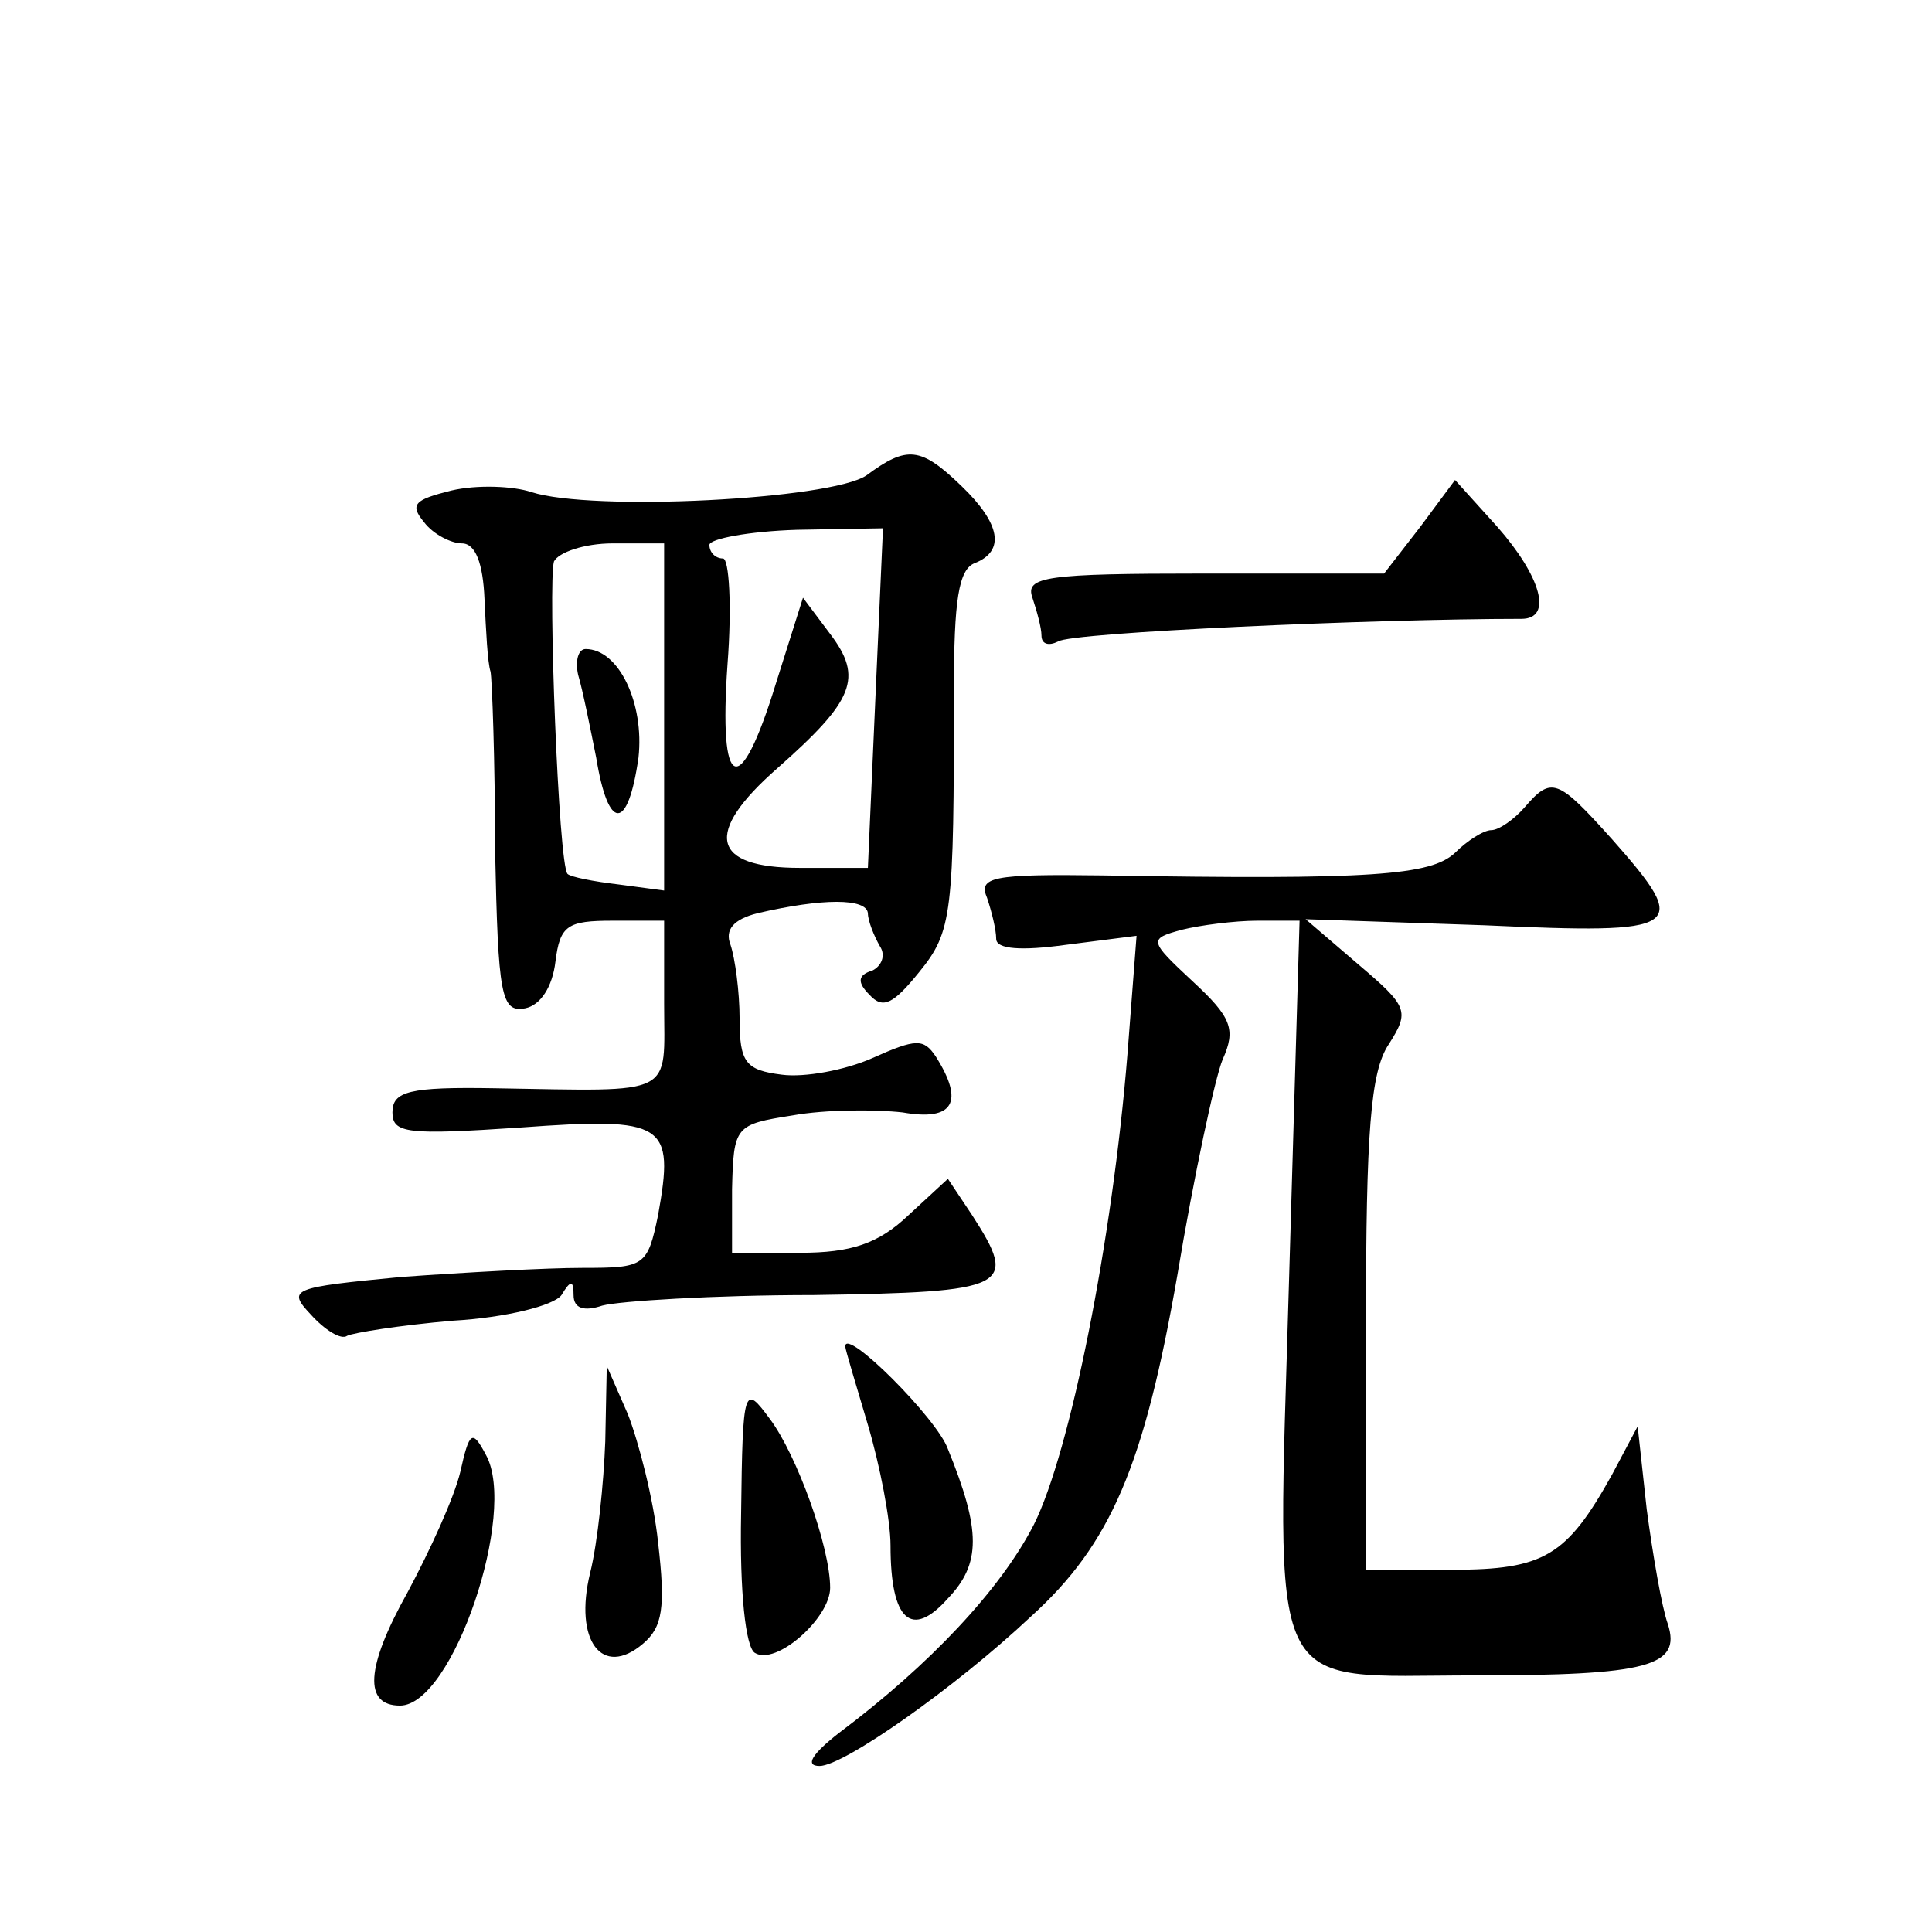
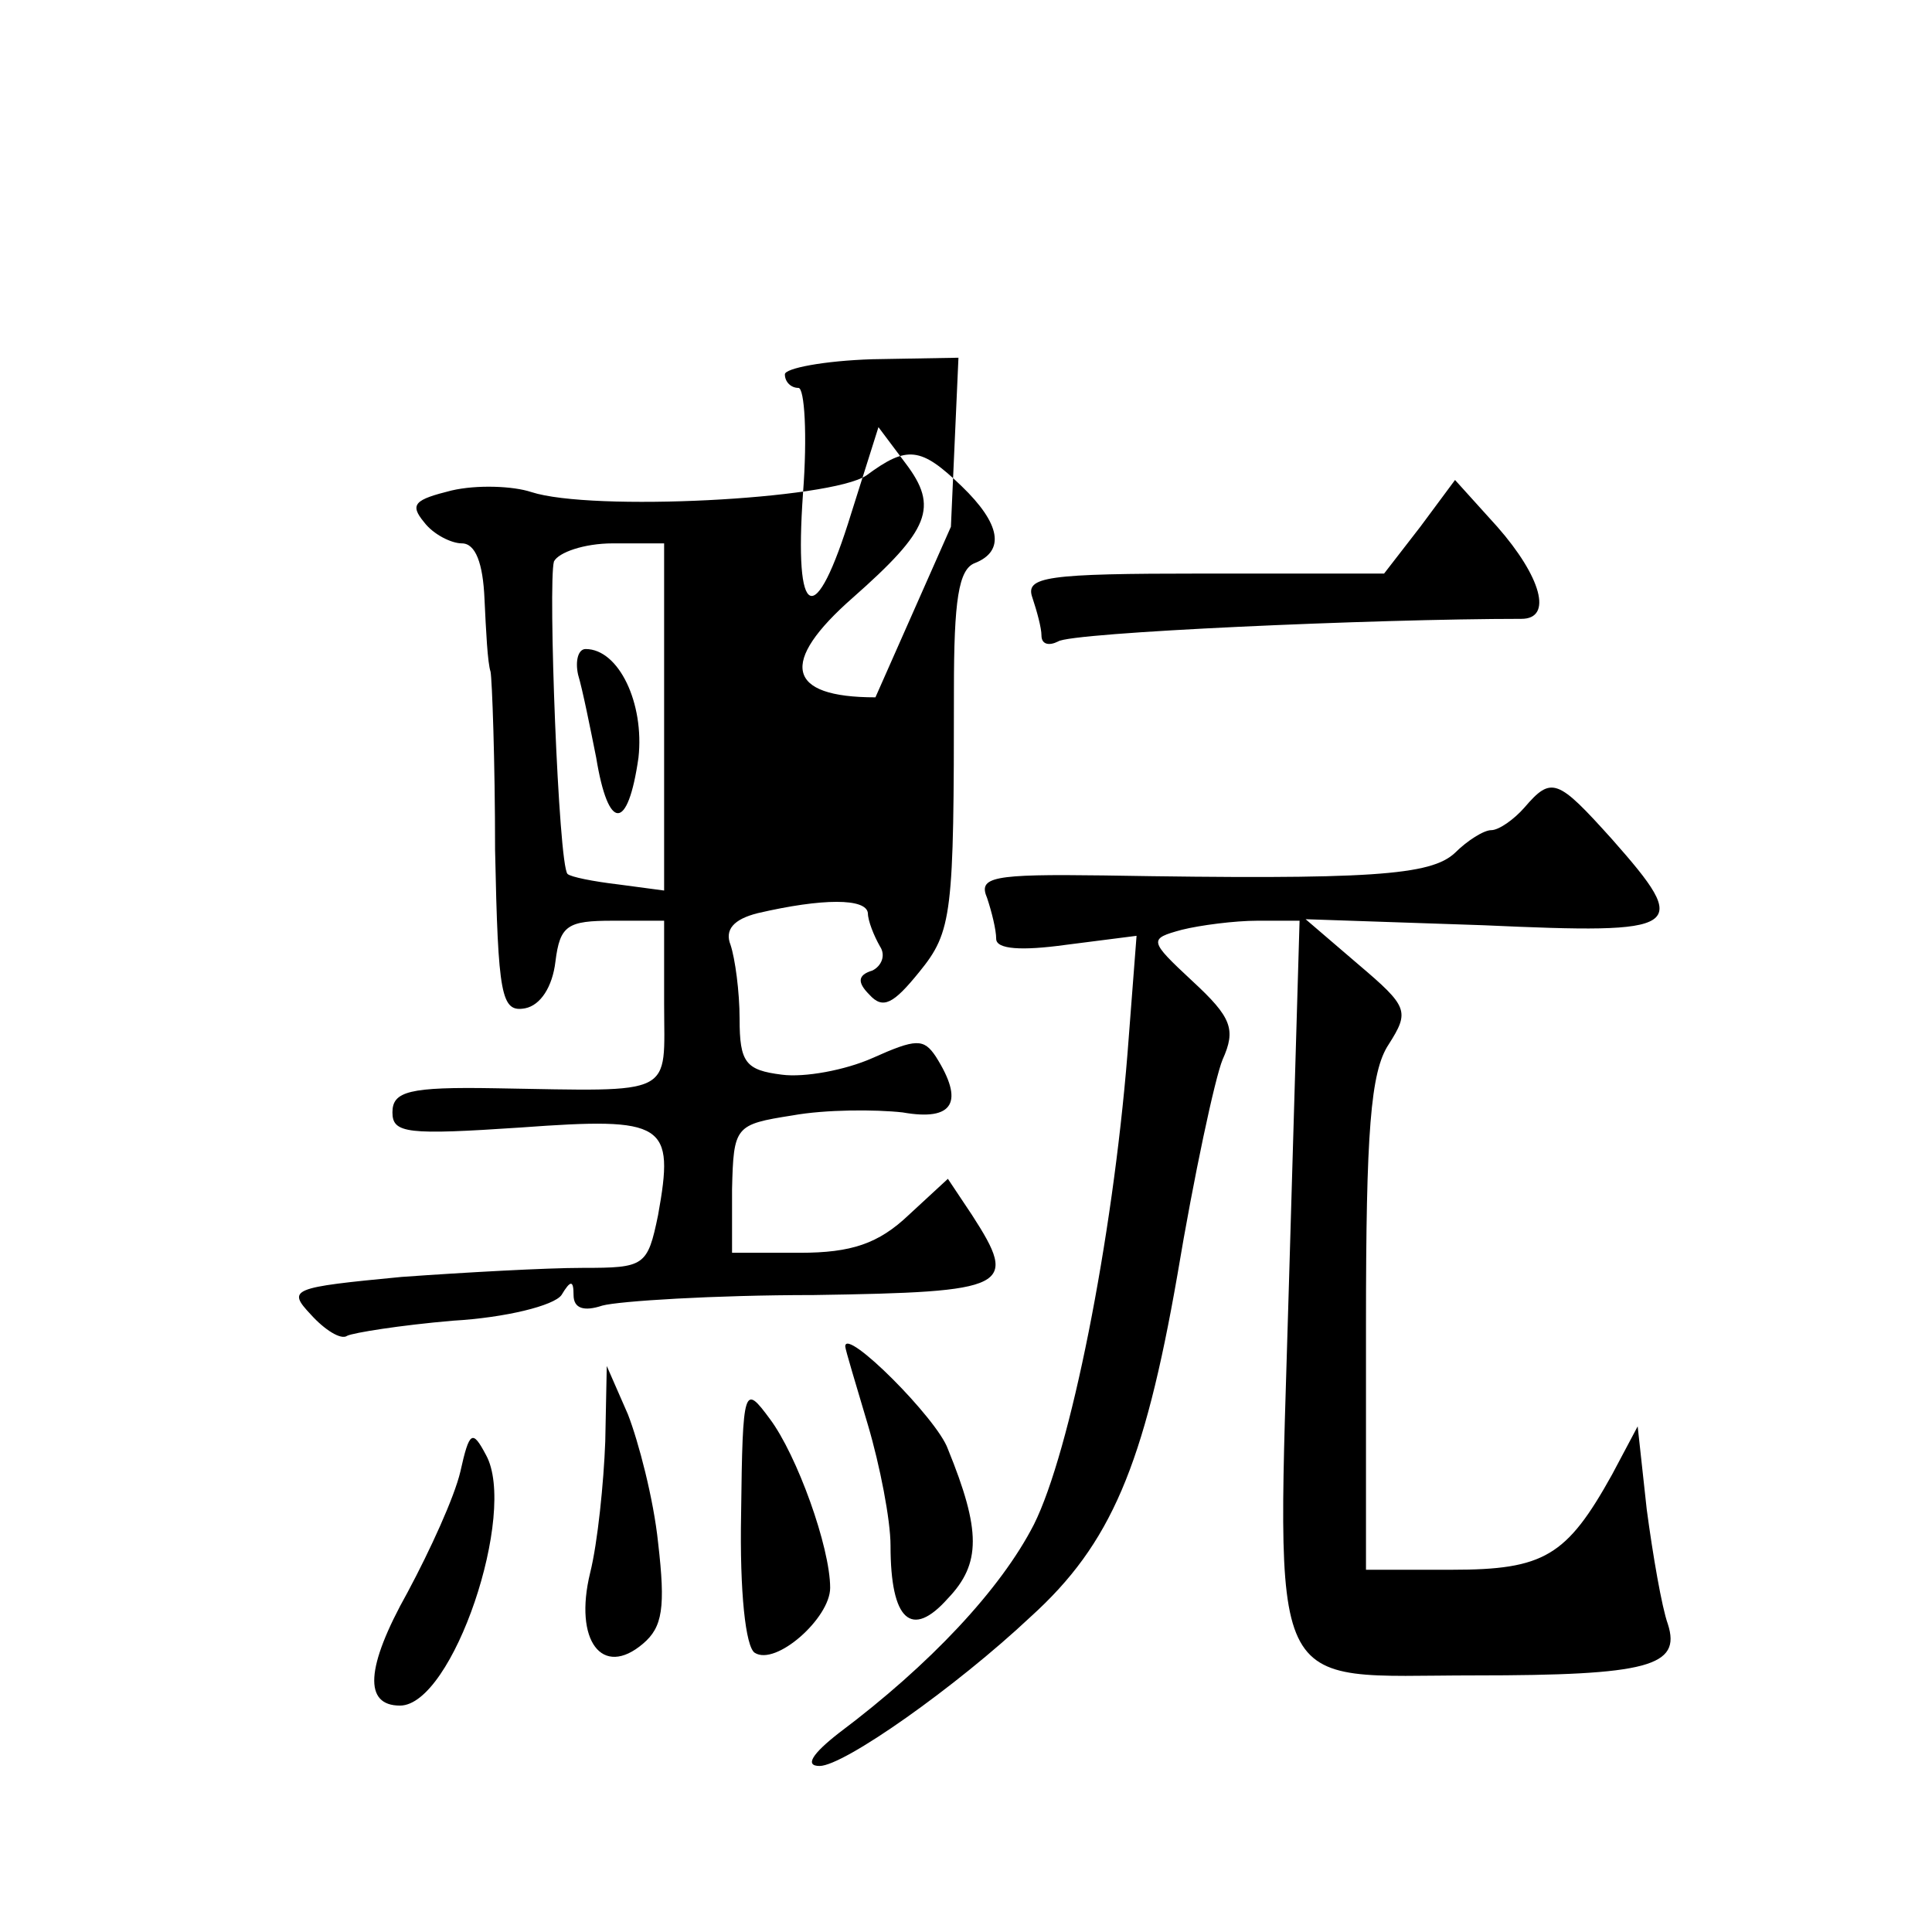
<svg xmlns="http://www.w3.org/2000/svg" version="1.0" width="128pt" height="128pt" viewBox="0 0 128 128" preserveAspectRatio="xMidYMid meet">
  <g transform="translate(0,128) scale(0.1,-0.1)" fill="#0" stroke="none">
-     <path d="M574 965 c-24 -16 -182 -24 -222 -11 -12 4 -36 5 -53 1 -24 -6 -28 -9 -18 -21 6 -8 18 -14 25 -14 9 0 14 -13 15 -37 1 -21 2 -42 4 -48 1 -5 3 -59 3 -118 2 -97 4 -108 20 -105 10 2 18 14 20 31 3 24 8 27 38 27 l34 0 0 -55 c0 -62 9 -58 -112 -56 -57 1 -68 -2 -68 -16 0 -14 10 -15 85 -10 96 7 102 3 91 -58 -7 -34 -9 -35 -50 -35 -24 0 -78 -3 -120 -6 -73 -7 -76 -8 -60 -25 9 -10 20 -17 24 -14 4 2 35 7 70 10 35 2 67 10 72 17 6 10 8 10 8 0 0 -9 7 -11 19 -7 11 3 74 7 140 7 130 2 136 5 105 53 l-16 24 -26 -24 c-20 -19 -38 -25 -72 -25 l-45 0 0 42 c1 42 2 43 40 49 22 4 55 4 73 2 34 -6 41 7 22 37 -8 12 -13 12 -42 -1 -18 -8 -45 -13 -60 -11 -24 3 -28 8 -28 37 0 18 -3 40 -6 49 -4 10 2 17 18 21 43 10 72 10 73 0 0 -5 4 -15 8 -22 4 -6 1 -13 -5 -16 -10 -3 -10 -8 -2 -16 9 -10 16 -6 33 15 22 27 23 38 23 187 0 59 3 80 14 84 20 8 17 26 -9 51 -27 26 -36 27 -63 7z m6 -147 l-5 -113 -45 0 c-59 0 -64 23 -15 66 51 45 57 60 35 89 l-18 24 -18 -57 c-24 -78 -38 -72 -32 13 3 39 1 70 -3 70 -5 0 -9 4 -9 9 0 4 26 9 58 10 l57 1 -5 -112z m-140 -13 l0 -115 -30 4 c-17 2 -32 5 -34 7 -6 6 -13 193 -9 207 3 6 20 12 39 12 l34 0 0 -115z M383 833 c3 -10 8 -35 12 -55 8 -49 21 -49 28 0 4 36 -13 72 -35 72 -5 0 -7 -8 -5 -17z M941 931 l-24 -31 -120 0 c-104 0 -118 -2 -113 -16 3 -9 6 -20 6 -25 0 -6 5 -7 11 -4 8 6 210 15 307 15 21 0 13 28 -16 61 l-28 31 -23 -31z M1010 745 c-7 -8 -17 -15 -22 -15 -5 0 -16 -7 -24 -15 -16 -15 -55 -18 -233 -15 -74 1 -83 -1 -77 -15 3 -9 6 -21 6 -27 0 -7 17 -8 46 -4 l47 6 -6 -78 c-10 -124 -38 -264 -62 -312 -22 -43 -69 -93 -129 -138 -18 -14 -23 -22 -13 -22 16 0 90 52 140 99 53 48 75 100 97 226 11 66 25 131 30 143 9 20 6 28 -20 52 -29 27 -29 28 -7 34 12 3 35 6 50 6 l28 0 -7 -239 c-8 -281 -17 -261 123 -261 115 0 137 6 128 34 -4 11 -10 46 -14 76 l-6 55 -17 -32 c-30 -54 -45 -63 -106 -63 l-57 0 0 163 c0 127 3 167 15 185 14 22 13 25 -20 53 l-35 30 118 -4 c133 -6 138 -3 85 57 -36 40 -40 42 -58 21z M560 388 c0 -2 7 -25 15 -52 8 -27 15 -63 15 -80 0 -50 14 -62 38 -35 22 23 22 45 0 99 -7 20 -68 81 -68 68z M401 325 c-1 -27 -5 -67 -10 -87 -11 -45 8 -70 35 -47 13 11 15 24 10 67 -3 29 -13 67 -20 85 l-14 32 -1 -50z M491 277 c-1 -52 3 -88 9 -92 14 -9 50 23 50 43 0 27 -22 88 -40 112 -17 23 -18 22 -19 -63z M305 305 c-4 -17 -20 -52 -35 -80 -28 -50 -29 -75 -5 -75 35 0 78 128 57 166 -9 17 -11 16 -17 -11z" />
+     <path d="M574 965 c-24 -16 -182 -24 -222 -11 -12 4 -36 5 -53 1 -24 -6 -28 -9 -18 -21 6 -8 18 -14 25 -14 9 0 14 -13 15 -37 1 -21 2 -42 4 -48 1 -5 3 -59 3 -118 2 -97 4 -108 20 -105 10 2 18 14 20 31 3 24 8 27 38 27 l34 0 0 -55 c0 -62 9 -58 -112 -56 -57 1 -68 -2 -68 -16 0 -14 10 -15 85 -10 96 7 102 3 91 -58 -7 -34 -9 -35 -50 -35 -24 0 -78 -3 -120 -6 -73 -7 -76 -8 -60 -25 9 -10 20 -17 24 -14 4 2 35 7 70 10 35 2 67 10 72 17 6 10 8 10 8 0 0 -9 7 -11 19 -7 11 3 74 7 140 7 130 2 136 5 105 53 l-16 24 -26 -24 c-20 -19 -38 -25 -72 -25 l-45 0 0 42 c1 42 2 43 40 49 22 4 55 4 73 2 34 -6 41 7 22 37 -8 12 -13 12 -42 -1 -18 -8 -45 -13 -60 -11 -24 3 -28 8 -28 37 0 18 -3 40 -6 49 -4 10 2 17 18 21 43 10 72 10 73 0 0 -5 4 -15 8 -22 4 -6 1 -13 -5 -16 -10 -3 -10 -8 -2 -16 9 -10 16 -6 33 15 22 27 23 38 23 187 0 59 3 80 14 84 20 8 17 26 -9 51 -27 26 -36 27 -63 7z m6 -147 c-59 0 -64 23 -15 66 51 45 57 60 35 89 l-18 24 -18 -57 c-24 -78 -38 -72 -32 13 3 39 1 70 -3 70 -5 0 -9 4 -9 9 0 4 26 9 58 10 l57 1 -5 -112z m-140 -13 l0 -115 -30 4 c-17 2 -32 5 -34 7 -6 6 -13 193 -9 207 3 6 20 12 39 12 l34 0 0 -115z M383 833 c3 -10 8 -35 12 -55 8 -49 21 -49 28 0 4 36 -13 72 -35 72 -5 0 -7 -8 -5 -17z M941 931 l-24 -31 -120 0 c-104 0 -118 -2 -113 -16 3 -9 6 -20 6 -25 0 -6 5 -7 11 -4 8 6 210 15 307 15 21 0 13 28 -16 61 l-28 31 -23 -31z M1010 745 c-7 -8 -17 -15 -22 -15 -5 0 -16 -7 -24 -15 -16 -15 -55 -18 -233 -15 -74 1 -83 -1 -77 -15 3 -9 6 -21 6 -27 0 -7 17 -8 46 -4 l47 6 -6 -78 c-10 -124 -38 -264 -62 -312 -22 -43 -69 -93 -129 -138 -18 -14 -23 -22 -13 -22 16 0 90 52 140 99 53 48 75 100 97 226 11 66 25 131 30 143 9 20 6 28 -20 52 -29 27 -29 28 -7 34 12 3 35 6 50 6 l28 0 -7 -239 c-8 -281 -17 -261 123 -261 115 0 137 6 128 34 -4 11 -10 46 -14 76 l-6 55 -17 -32 c-30 -54 -45 -63 -106 -63 l-57 0 0 163 c0 127 3 167 15 185 14 22 13 25 -20 53 l-35 30 118 -4 c133 -6 138 -3 85 57 -36 40 -40 42 -58 21z M560 388 c0 -2 7 -25 15 -52 8 -27 15 -63 15 -80 0 -50 14 -62 38 -35 22 23 22 45 0 99 -7 20 -68 81 -68 68z M401 325 c-1 -27 -5 -67 -10 -87 -11 -45 8 -70 35 -47 13 11 15 24 10 67 -3 29 -13 67 -20 85 l-14 32 -1 -50z M491 277 c-1 -52 3 -88 9 -92 14 -9 50 23 50 43 0 27 -22 88 -40 112 -17 23 -18 22 -19 -63z M305 305 c-4 -17 -20 -52 -35 -80 -28 -50 -29 -75 -5 -75 35 0 78 128 57 166 -9 17 -11 16 -17 -11z" />
  </g>
</svg>